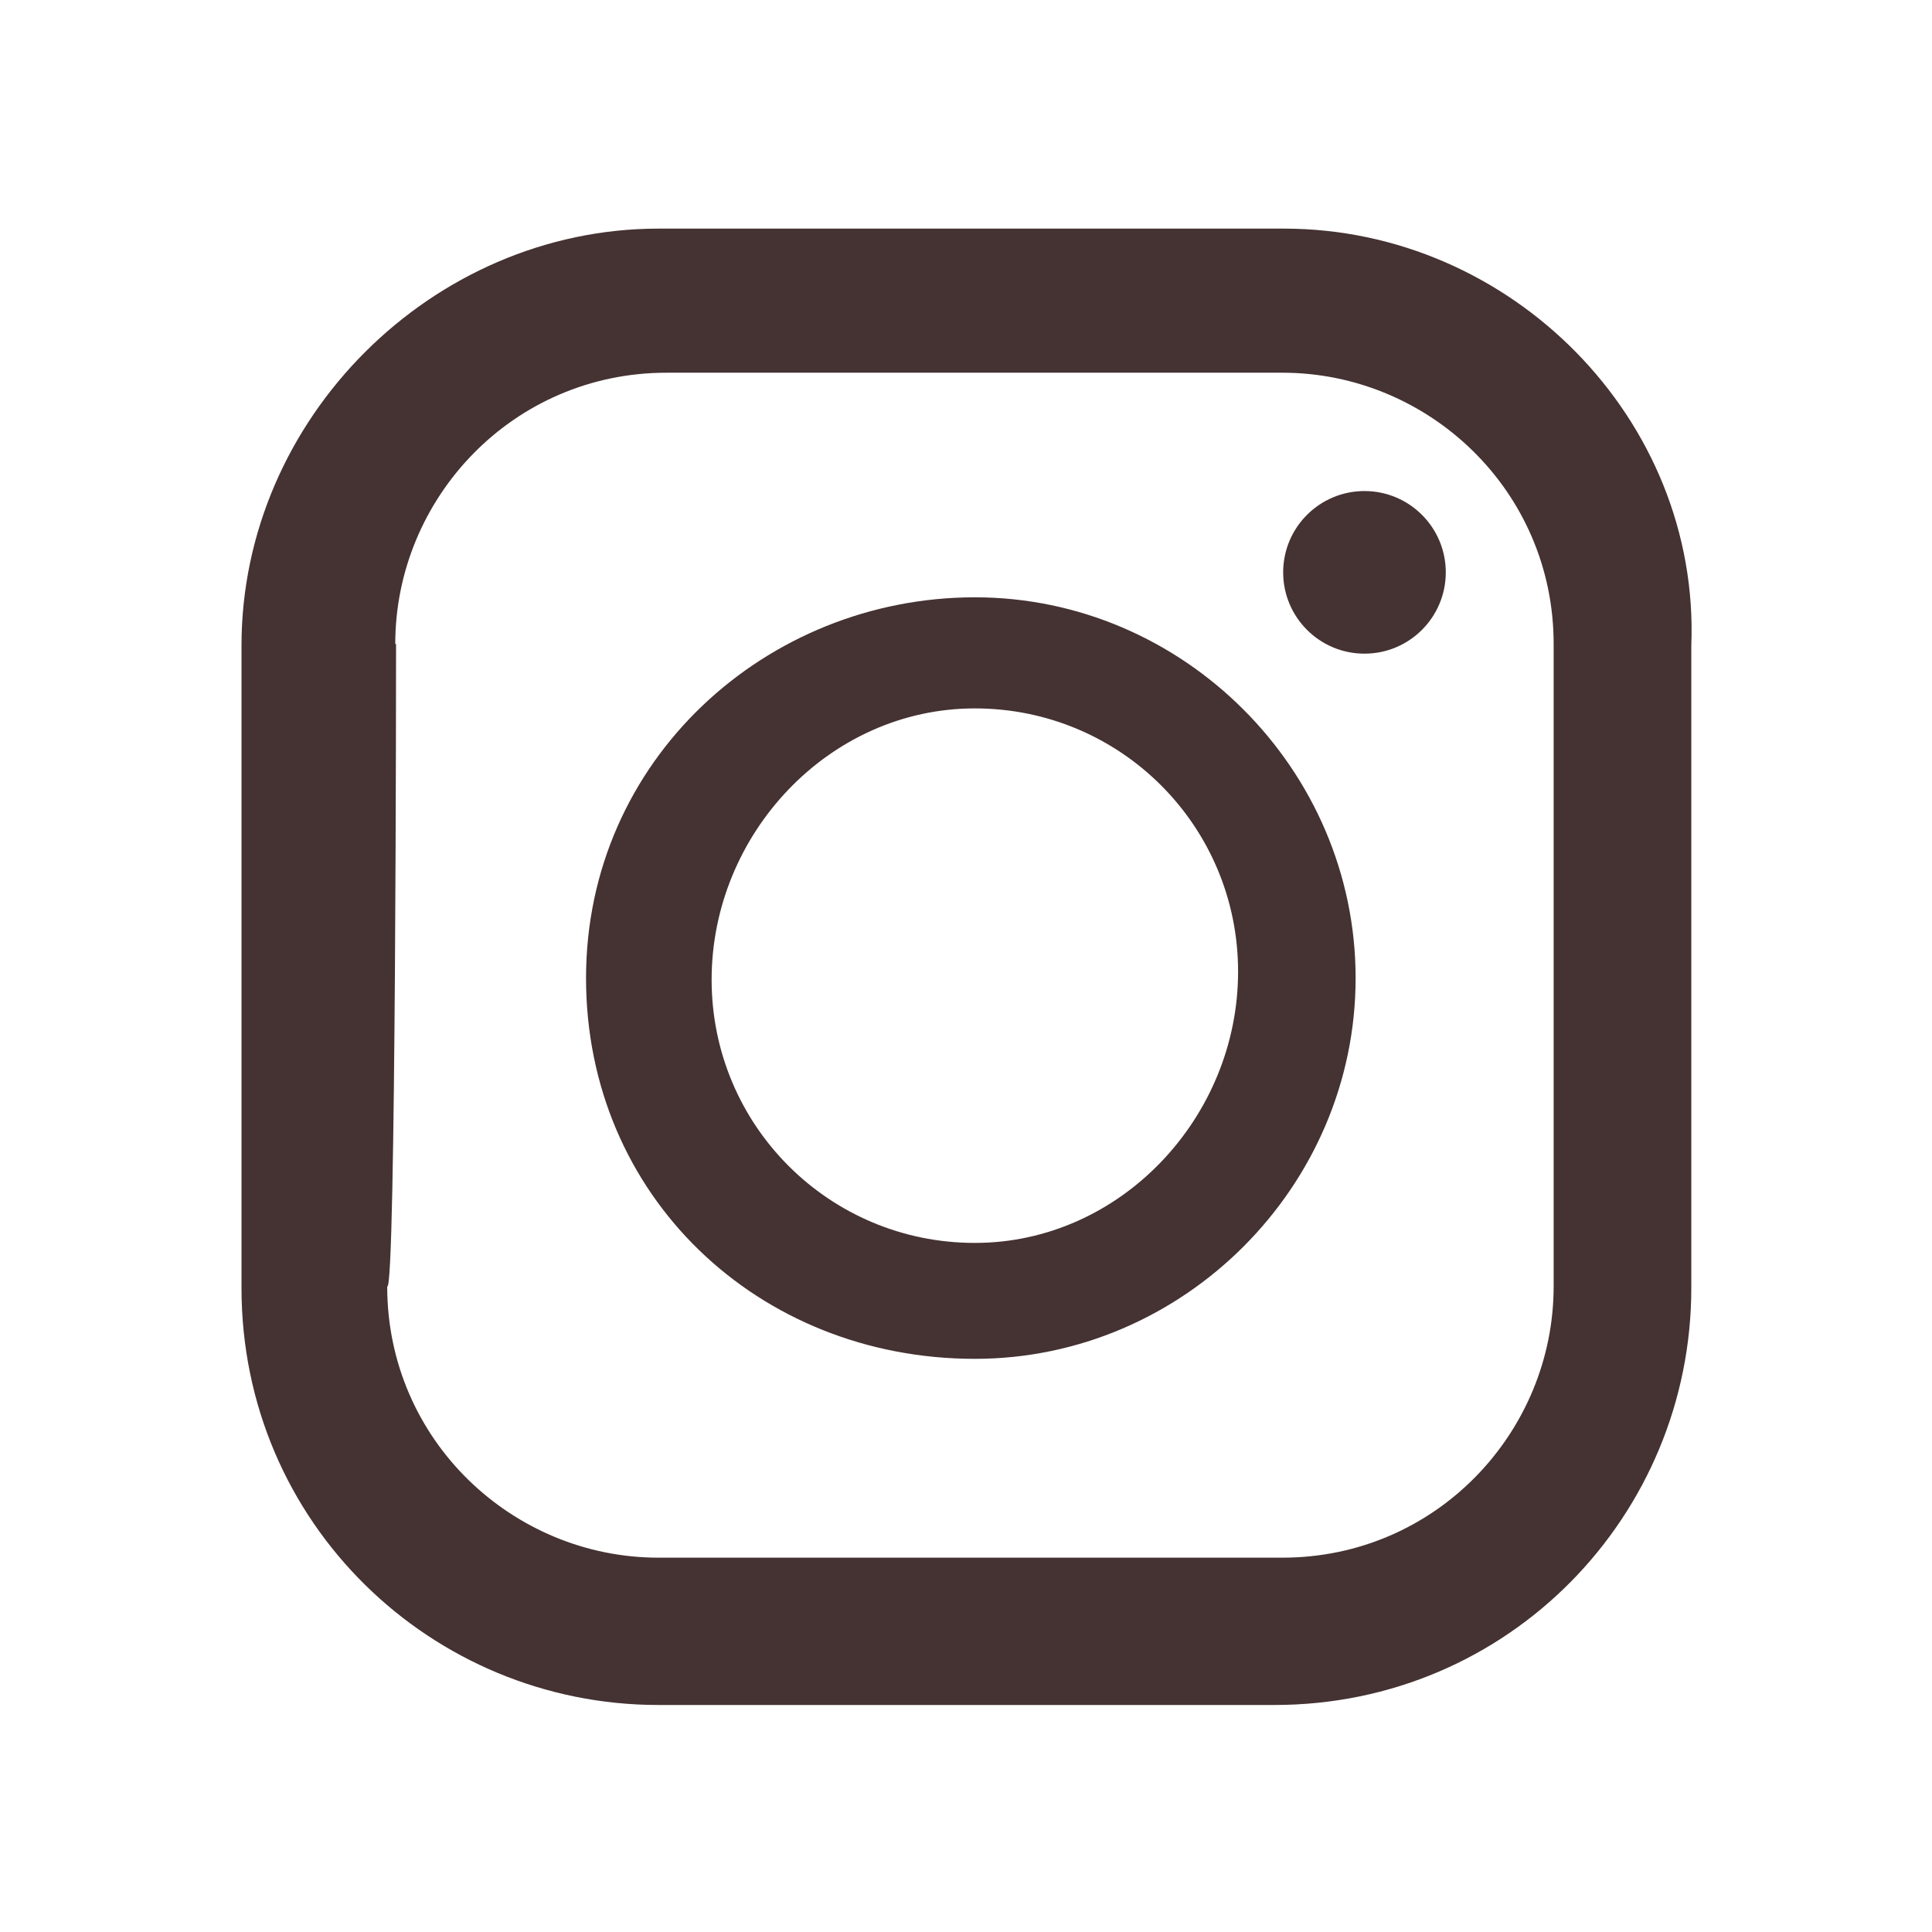
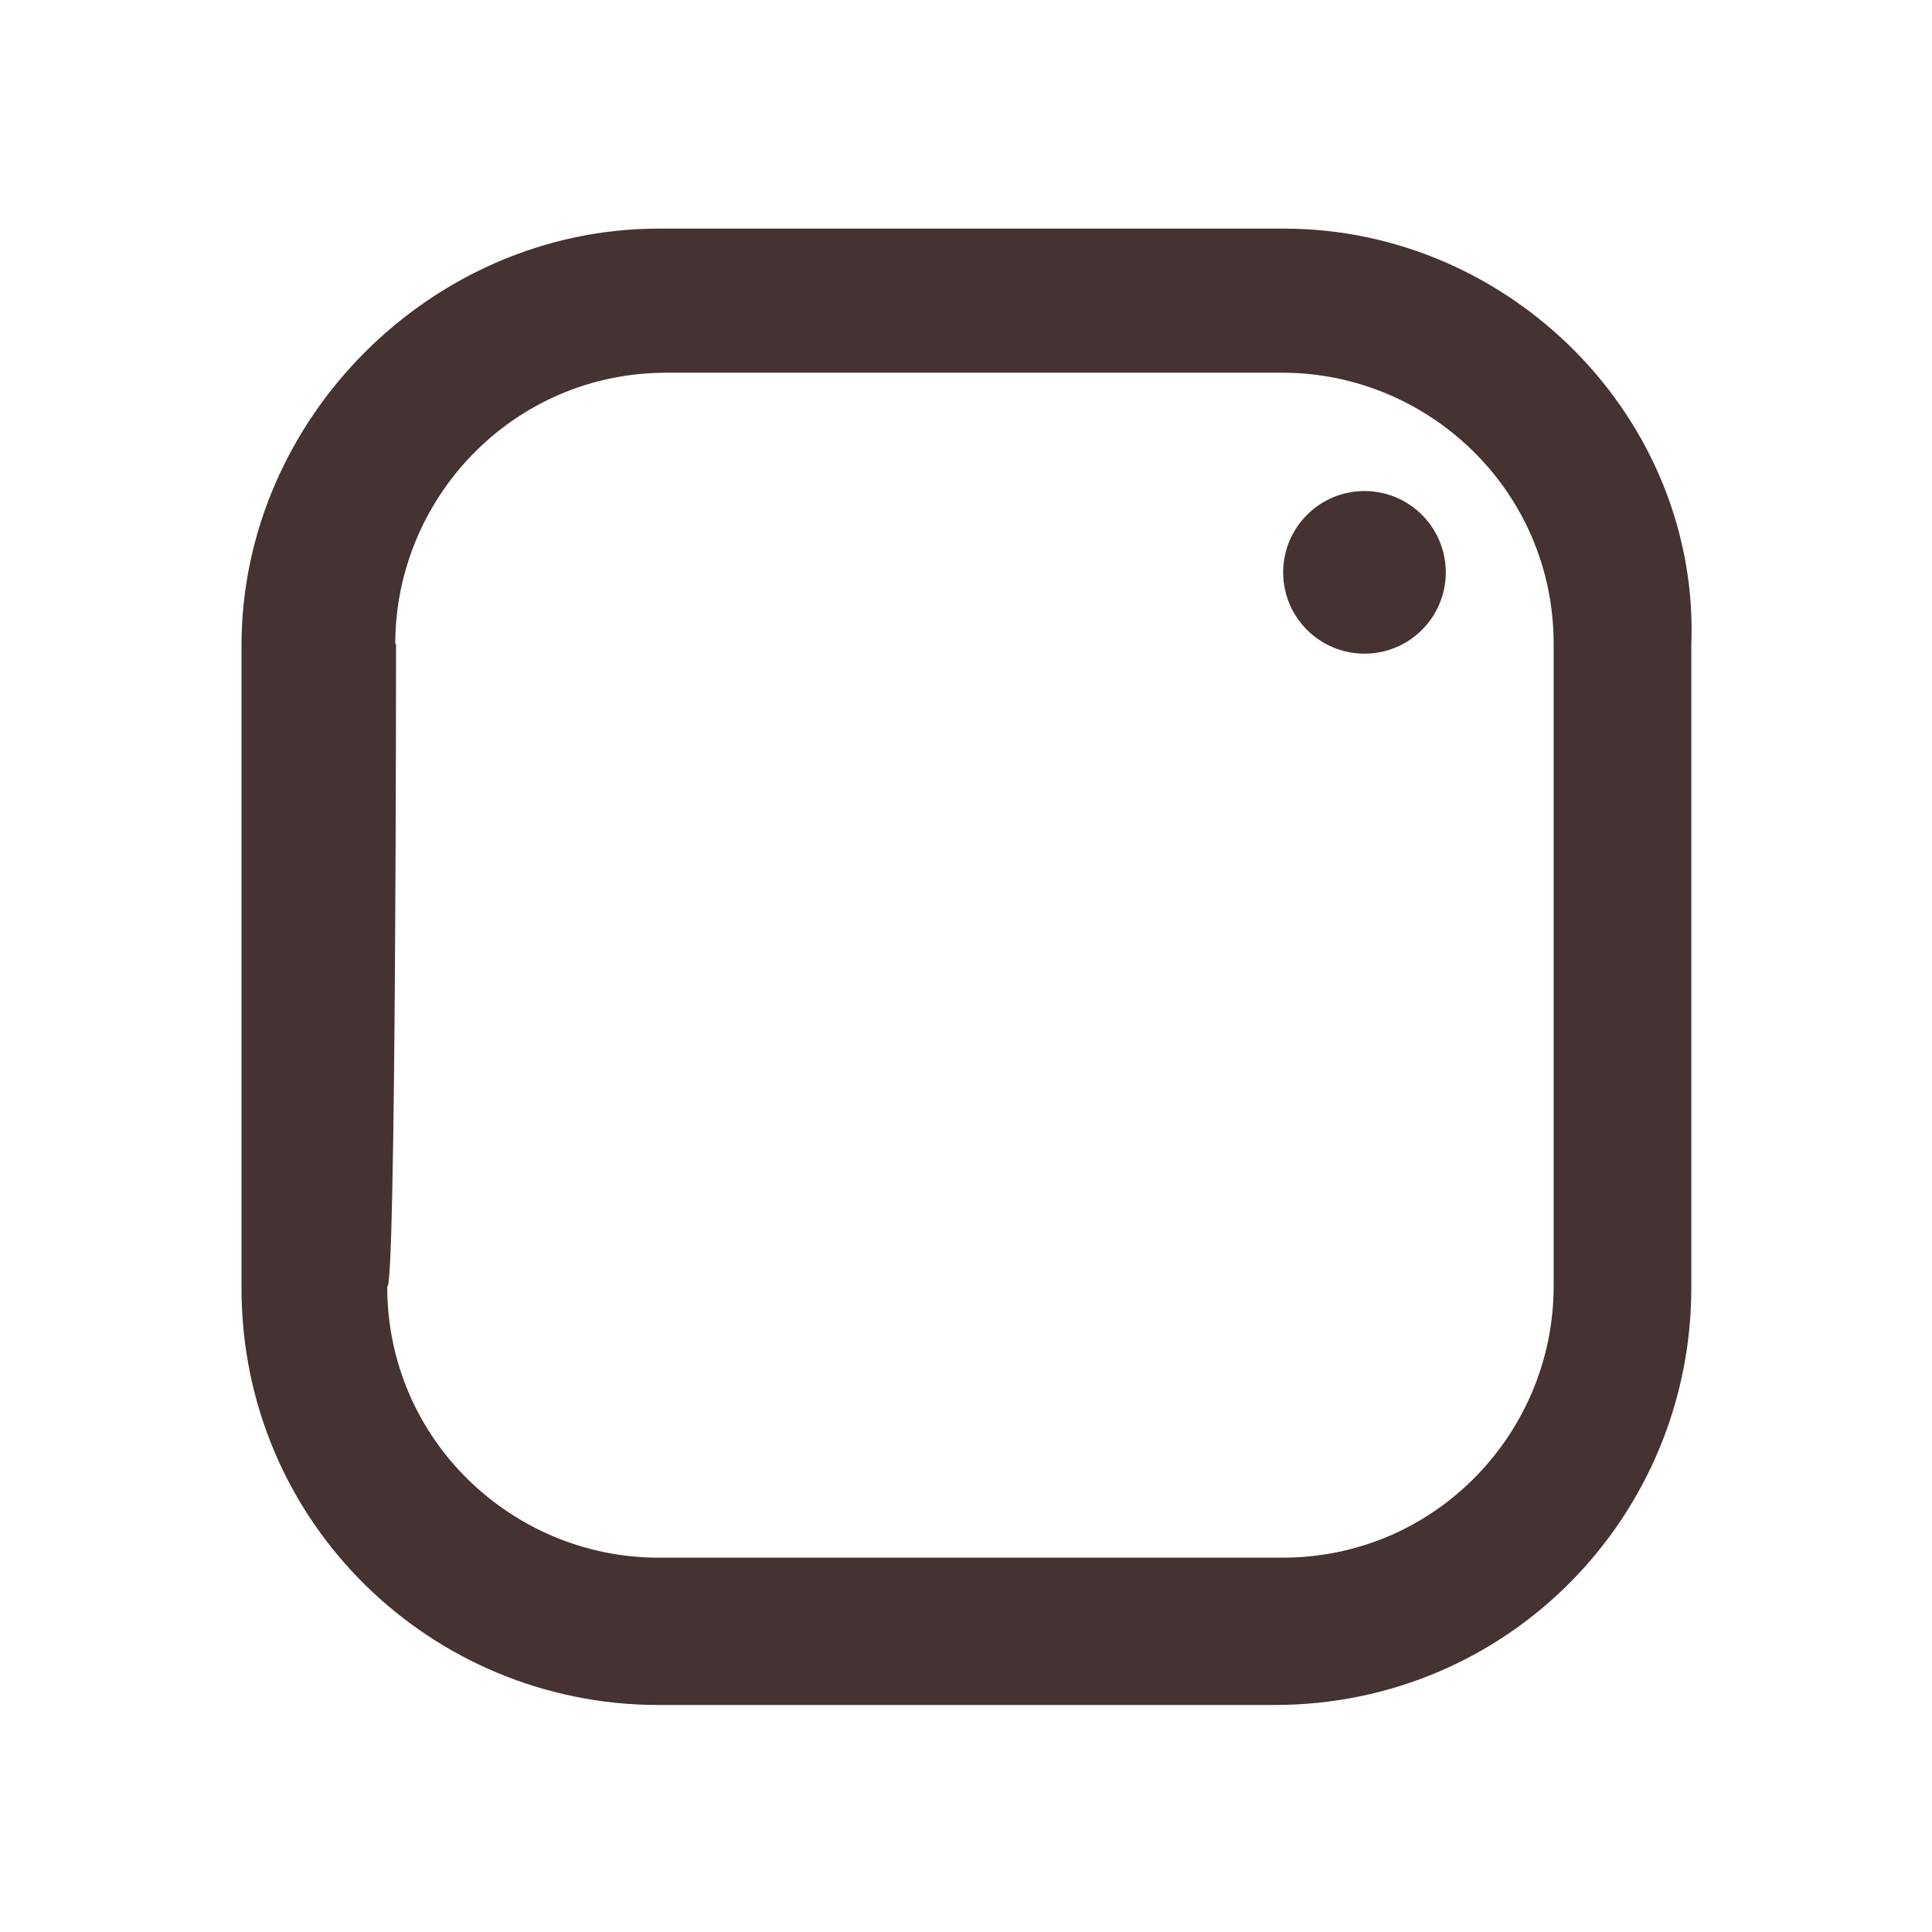
<svg xmlns="http://www.w3.org/2000/svg" id="_グループ_2741" version="1.1" viewBox="0 0 24 24">
  <defs>
    <style>
      .st0 {
        fill: #453232;
      }
    </style>
  </defs>
-   <path class="st0" d="M15.93,2.84h-7.75c-2.81,0-5.18,2.36-5.18,5.18v7.98c0,2.92,2.36,5.18,5.18,5.18h7.65c2.92,0,5.18-2.36,5.18-5.18v-7.98c.11-2.81-2.24-5.18-5.06-5.18h-.01ZM4.91,8c0-1.81,1.46-3.37,3.37-3.37h7.65c1.81,0,3.37,1.46,3.37,3.37v7.98c0,1.81-1.46,3.37-3.37,3.37h-7.75c-1.81,0-3.37-1.46-3.37-3.37.11.11.11-7.98.11-7.98Z" />
-   <path class="st0" d="M12.11,16.88c2.59,0,4.73-2.14,4.73-4.73s-2.14-4.73-4.73-4.73-4.83,2.02-4.83,4.73,2.14,4.73,4.83,4.73ZM12.11,8.8c1.81,0,3.27,1.46,3.27,3.27s-1.46,3.37-3.27,3.37-3.27-1.46-3.27-3.27,1.46-3.37,3.27-3.37Z" />
+   <path class="st0" d="M15.93,2.84h-7.75c-2.81,0-5.18,2.36-5.18,5.18v7.98c0,2.92,2.36,5.18,5.18,5.18h7.65c2.92,0,5.18-2.36,5.18-5.18v-7.98c.11-2.81-2.24-5.18-5.06-5.18h-.01ZM4.91,8c0-1.81,1.46-3.37,3.37-3.37h7.65c1.81,0,3.37,1.46,3.37,3.37v7.98c0,1.81-1.46,3.37-3.37,3.37h-7.75c-1.81,0-3.37-1.46-3.37-3.37.11.11.11-7.98.11-7.98" />
  <circle class="st0" cx="16.95" cy="7.11" r="1.01" />
</svg>